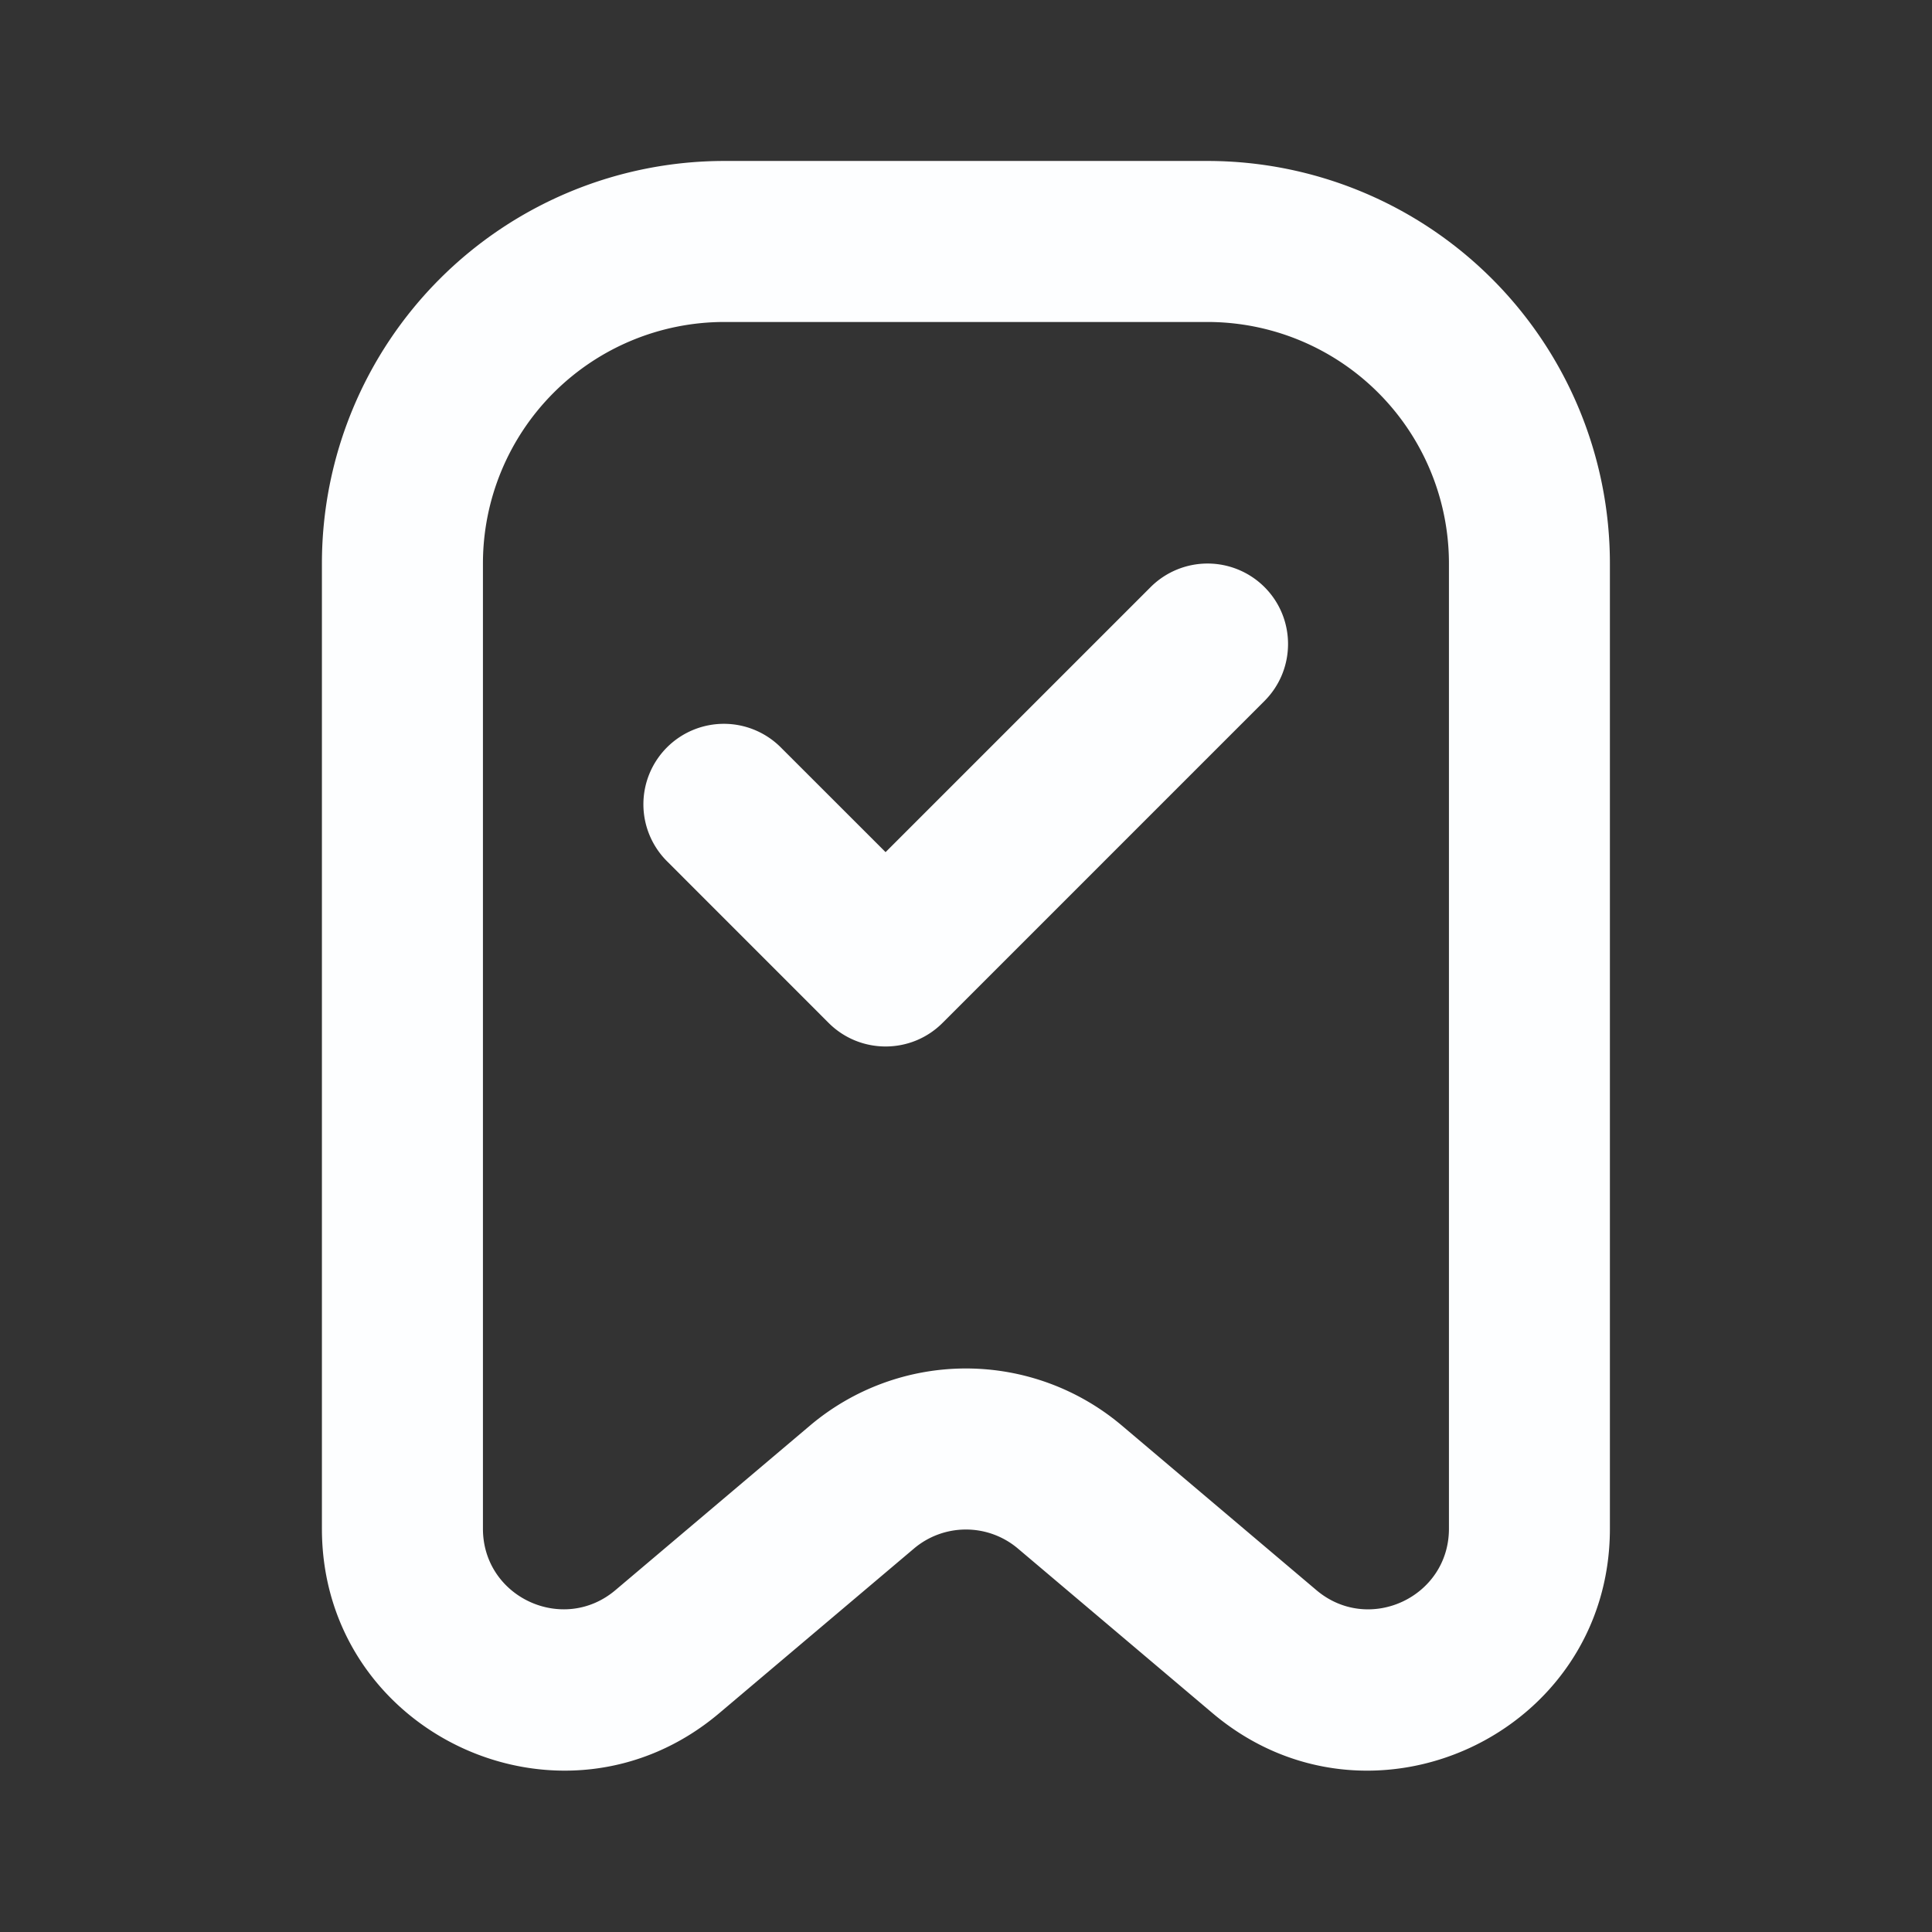
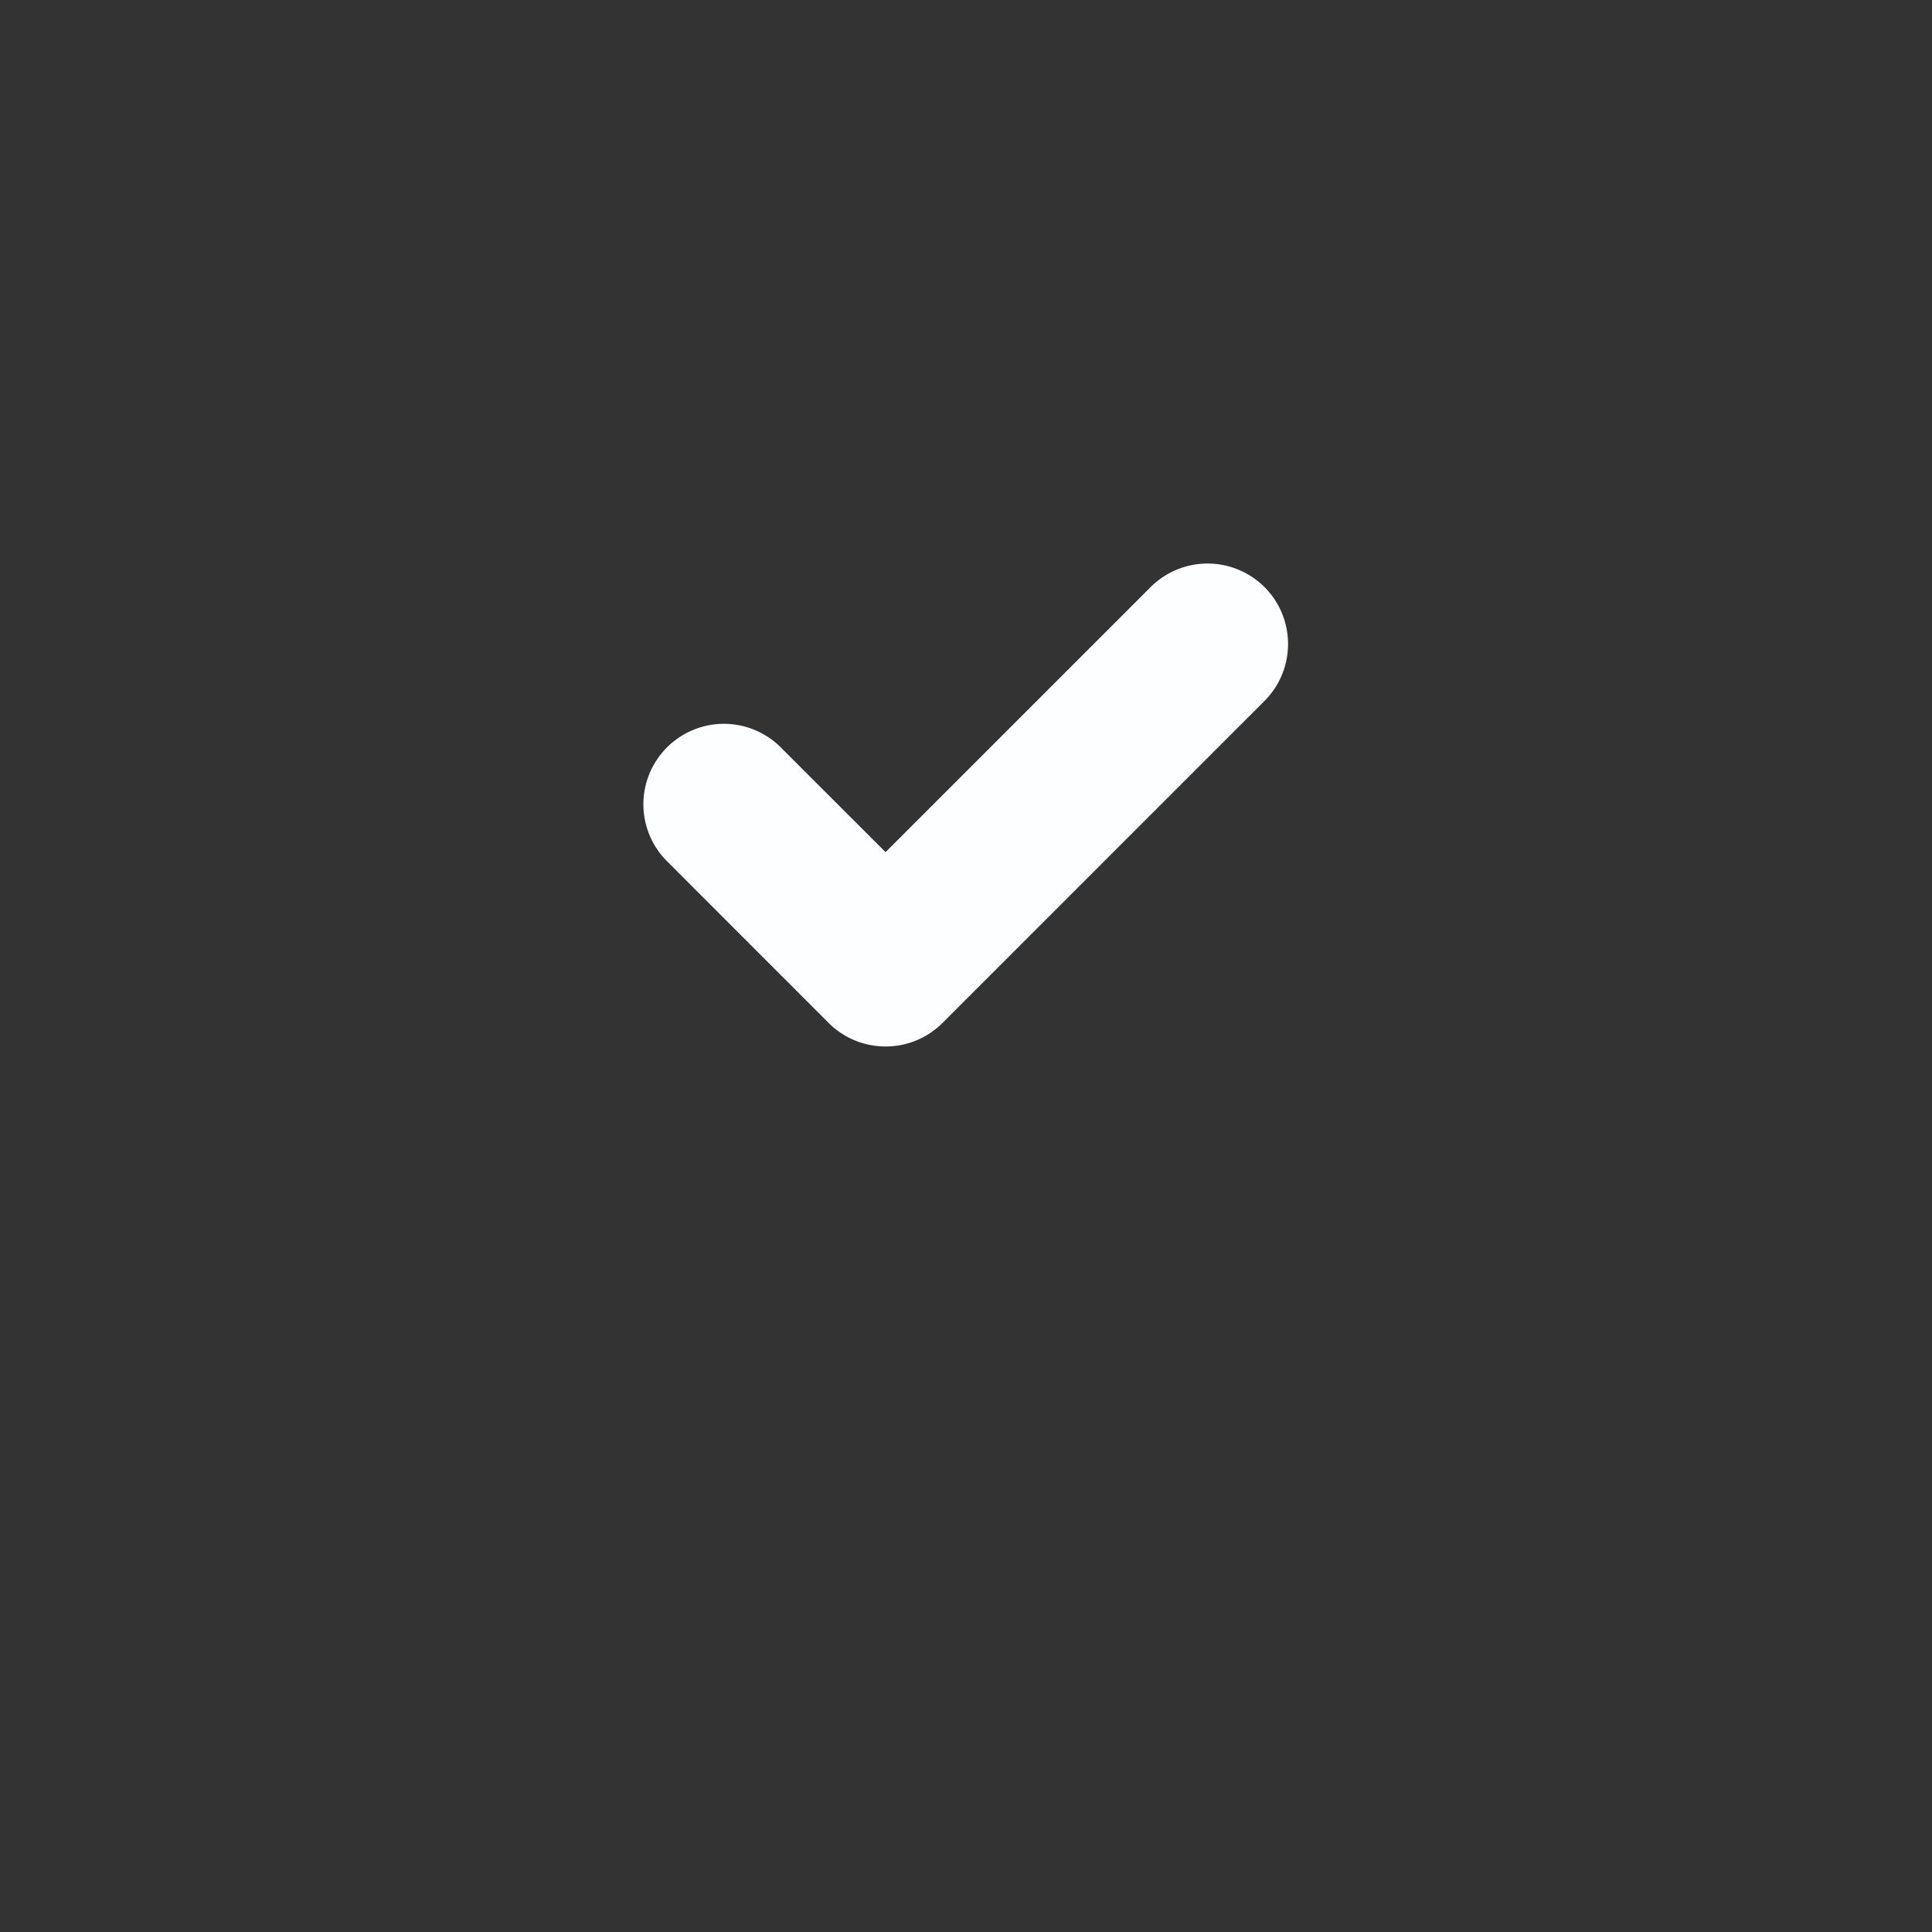
<svg xmlns="http://www.w3.org/2000/svg" width="32" height="32" fill="none" viewBox="0 0 32 32">
  <rect x="0" y="0" width="32" height="32" fill="#333333" stroke="none" />
-   <path fill="#FDFEFF" fill-rule="evenodd" d="M5.332 9.333a6.667 6.667 0 0 1 6.667-6.667h8a6.667 6.667 0 0 1 6.666 6.667V25.32c0 3.405-3.983 5.253-6.583 3.054l-3.222-2.725a1.333 1.333 0 0 0-1.722 0l-3.223 2.725c-2.6 2.199-6.583.35-6.583-3.054V9.333Zm6.667-4a4 4 0 0 0-4 4V25.32c0 1.135 1.327 1.75 2.194 1.018l3.223-2.726a4 4 0 0 1 5.166 0l3.222 2.726c.867.733 2.195.117 2.195-1.018V9.333a4 4 0 0 0-4-4h-8Z" clip-rule="evenodd" />
  <path fill="#FDFEFF" fill-rule="evenodd" d="M20.944 9.724c.52.52.52 1.365 0 1.886l-5.333 5.333c-.52.52-1.365.52-1.886 0l-2.666-2.667a1.333 1.333 0 1 1 1.885-1.885l1.724 1.723 4.39-4.39a1.335 1.335 0 0 1 1.886 0Z" clip-rule="evenodd" />
</svg>